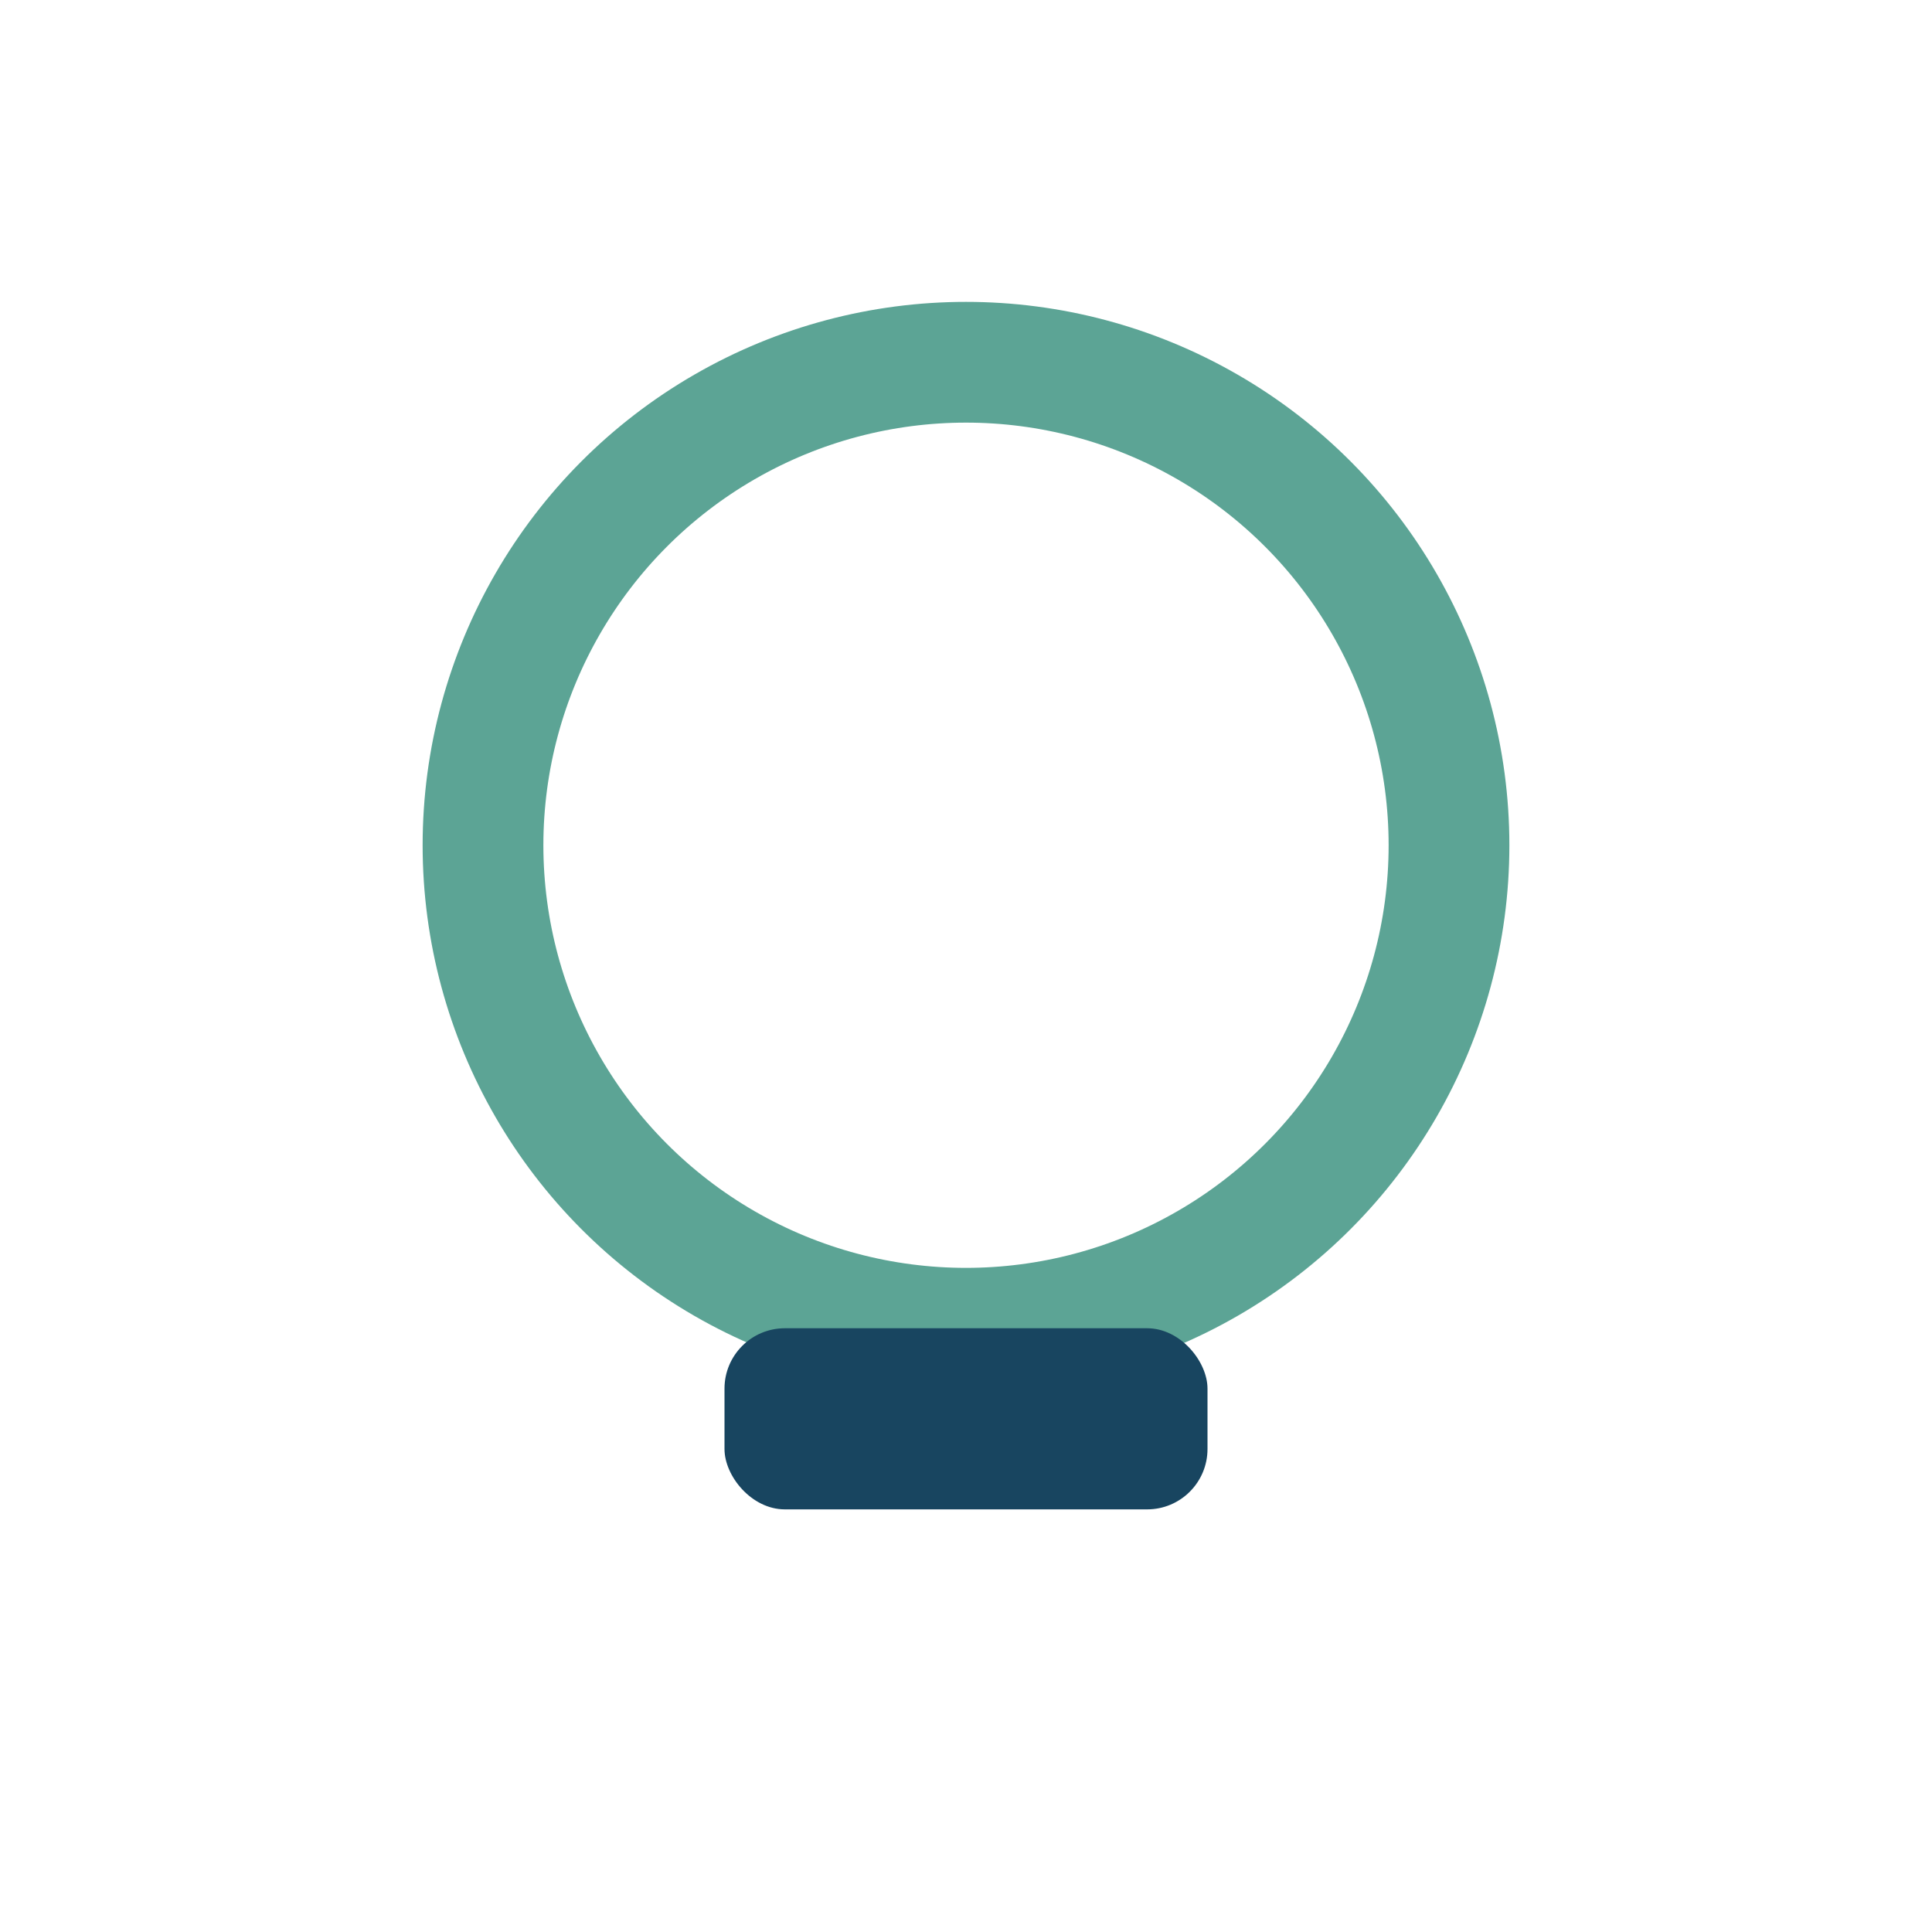
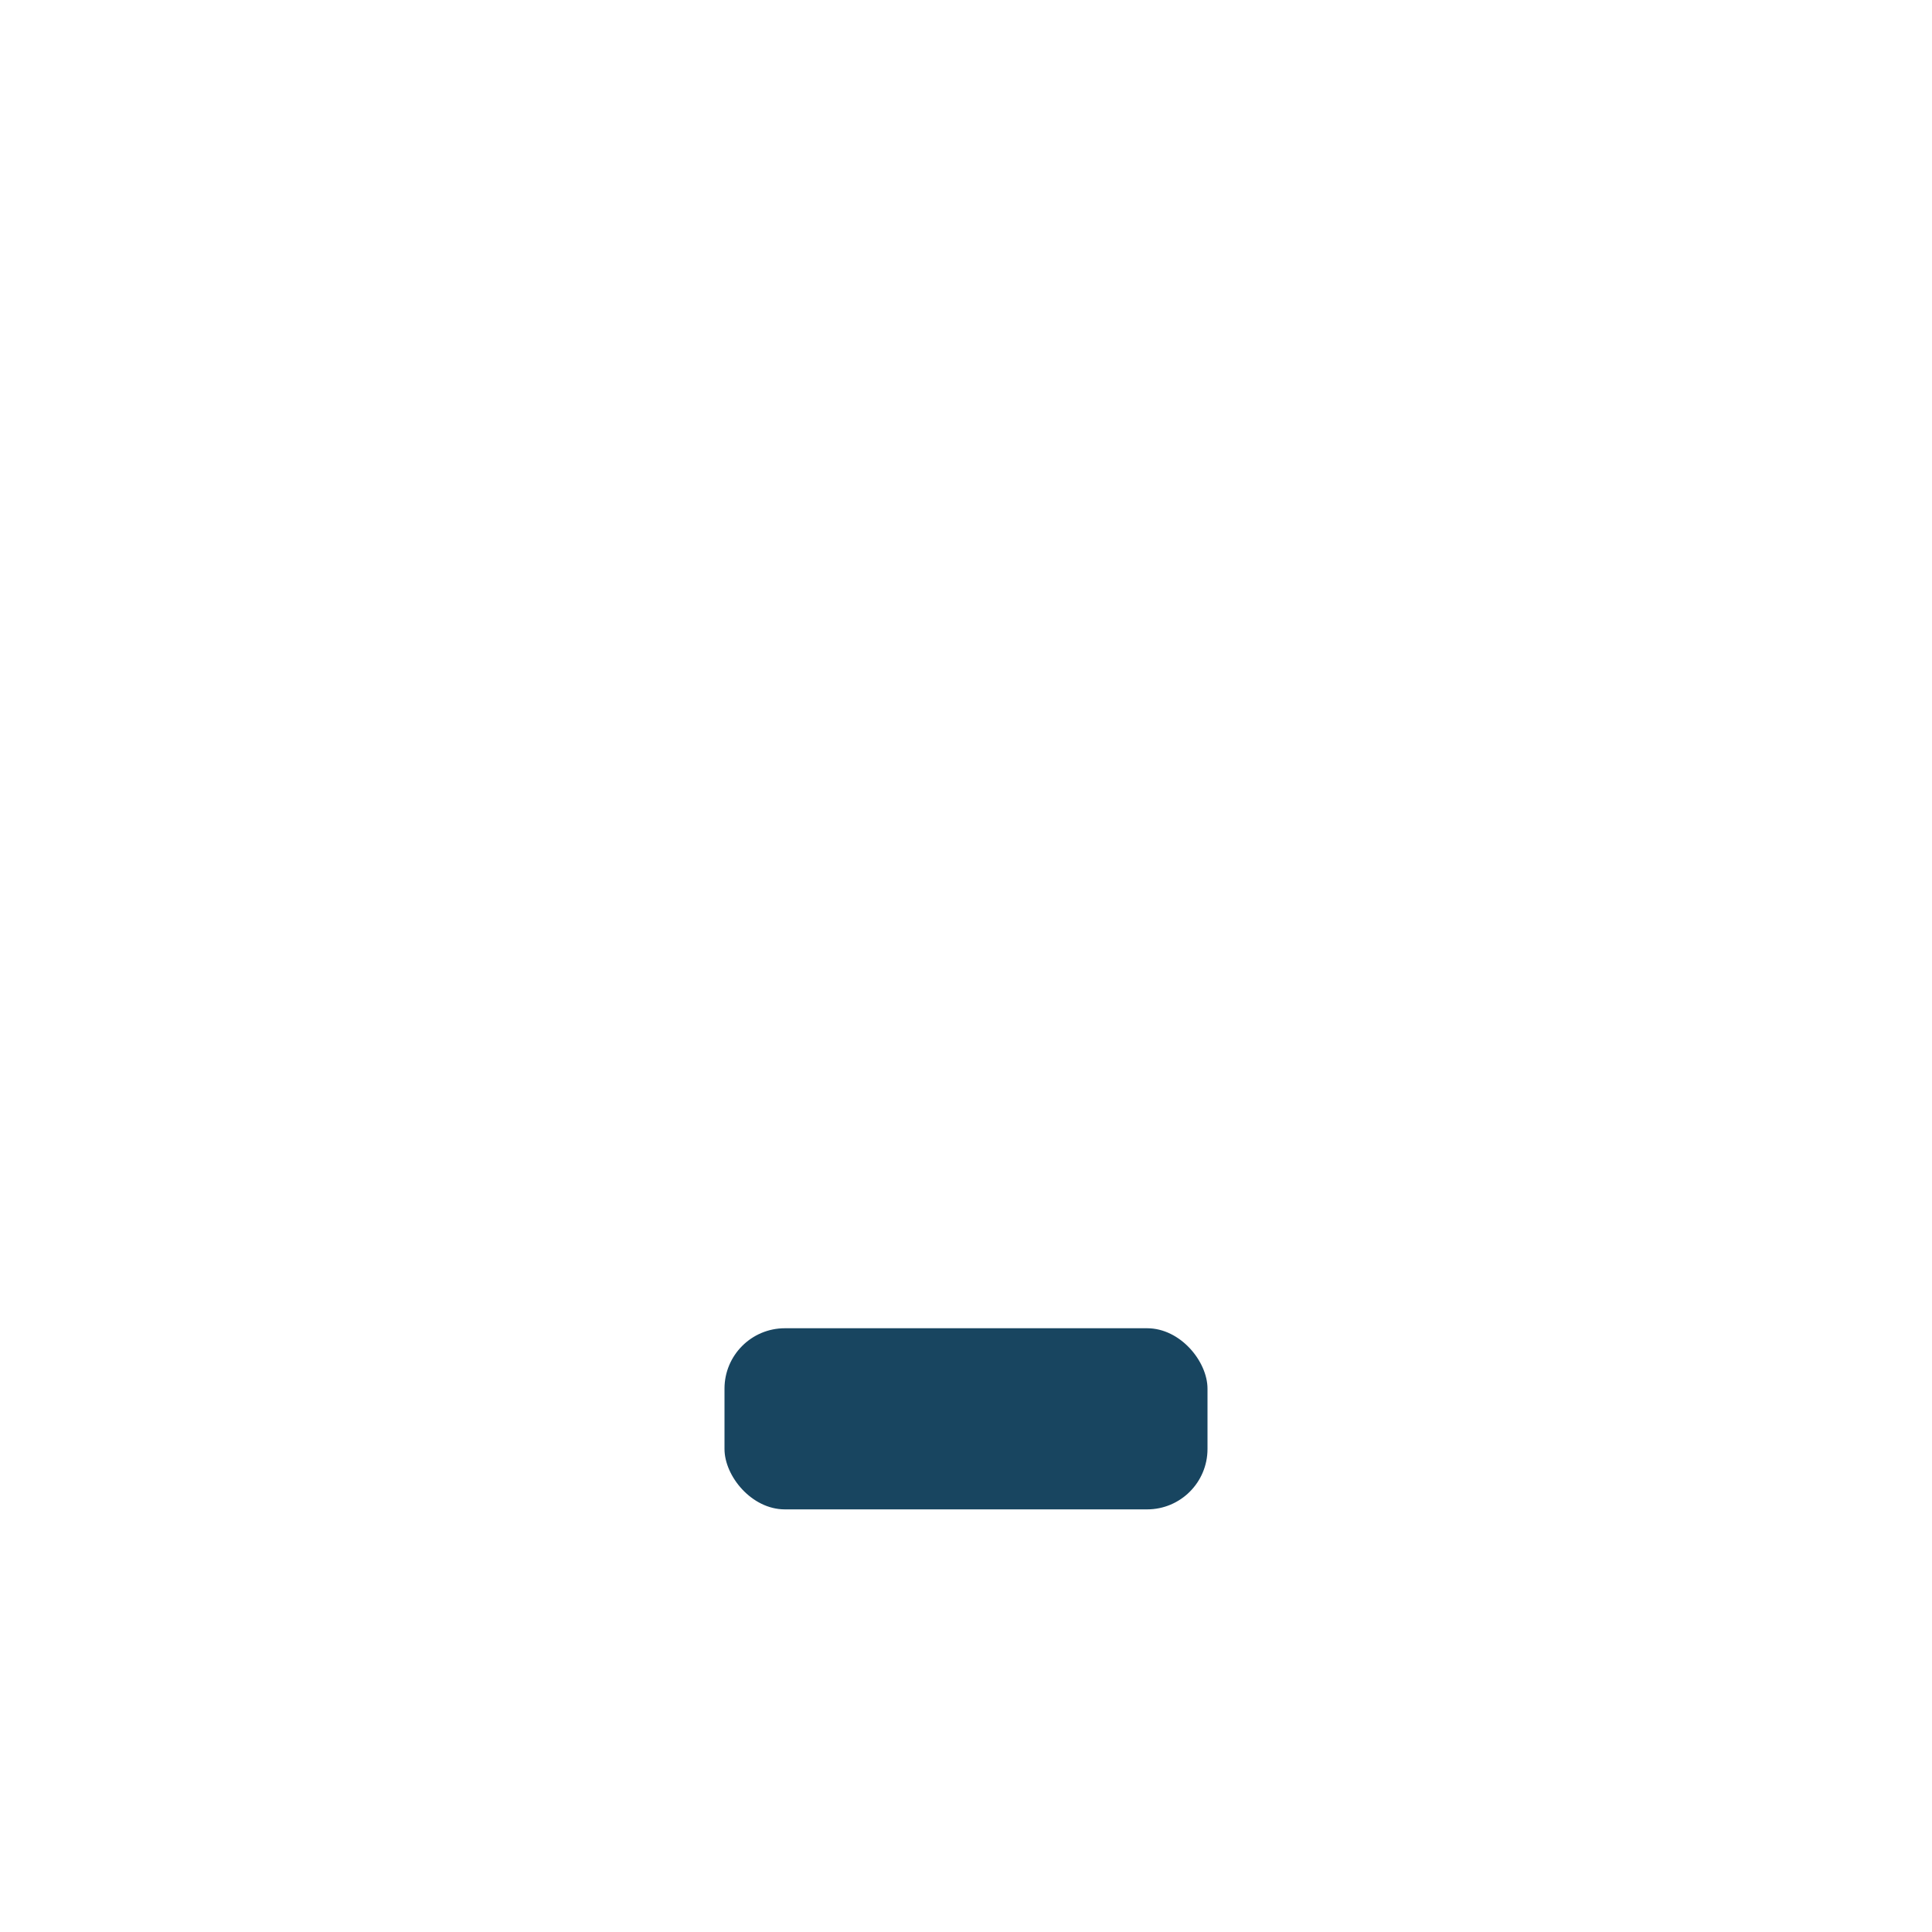
<svg xmlns="http://www.w3.org/2000/svg" width="32" height="32" viewBox="0 0 32 32">
-   <ellipse cx="16" cy="14" rx="8" ry="8" fill="none" stroke="#5CA495" stroke-width="2" />
  <rect x="12" y="22" width="8" height="3" rx="1" fill="#184560" />
</svg>